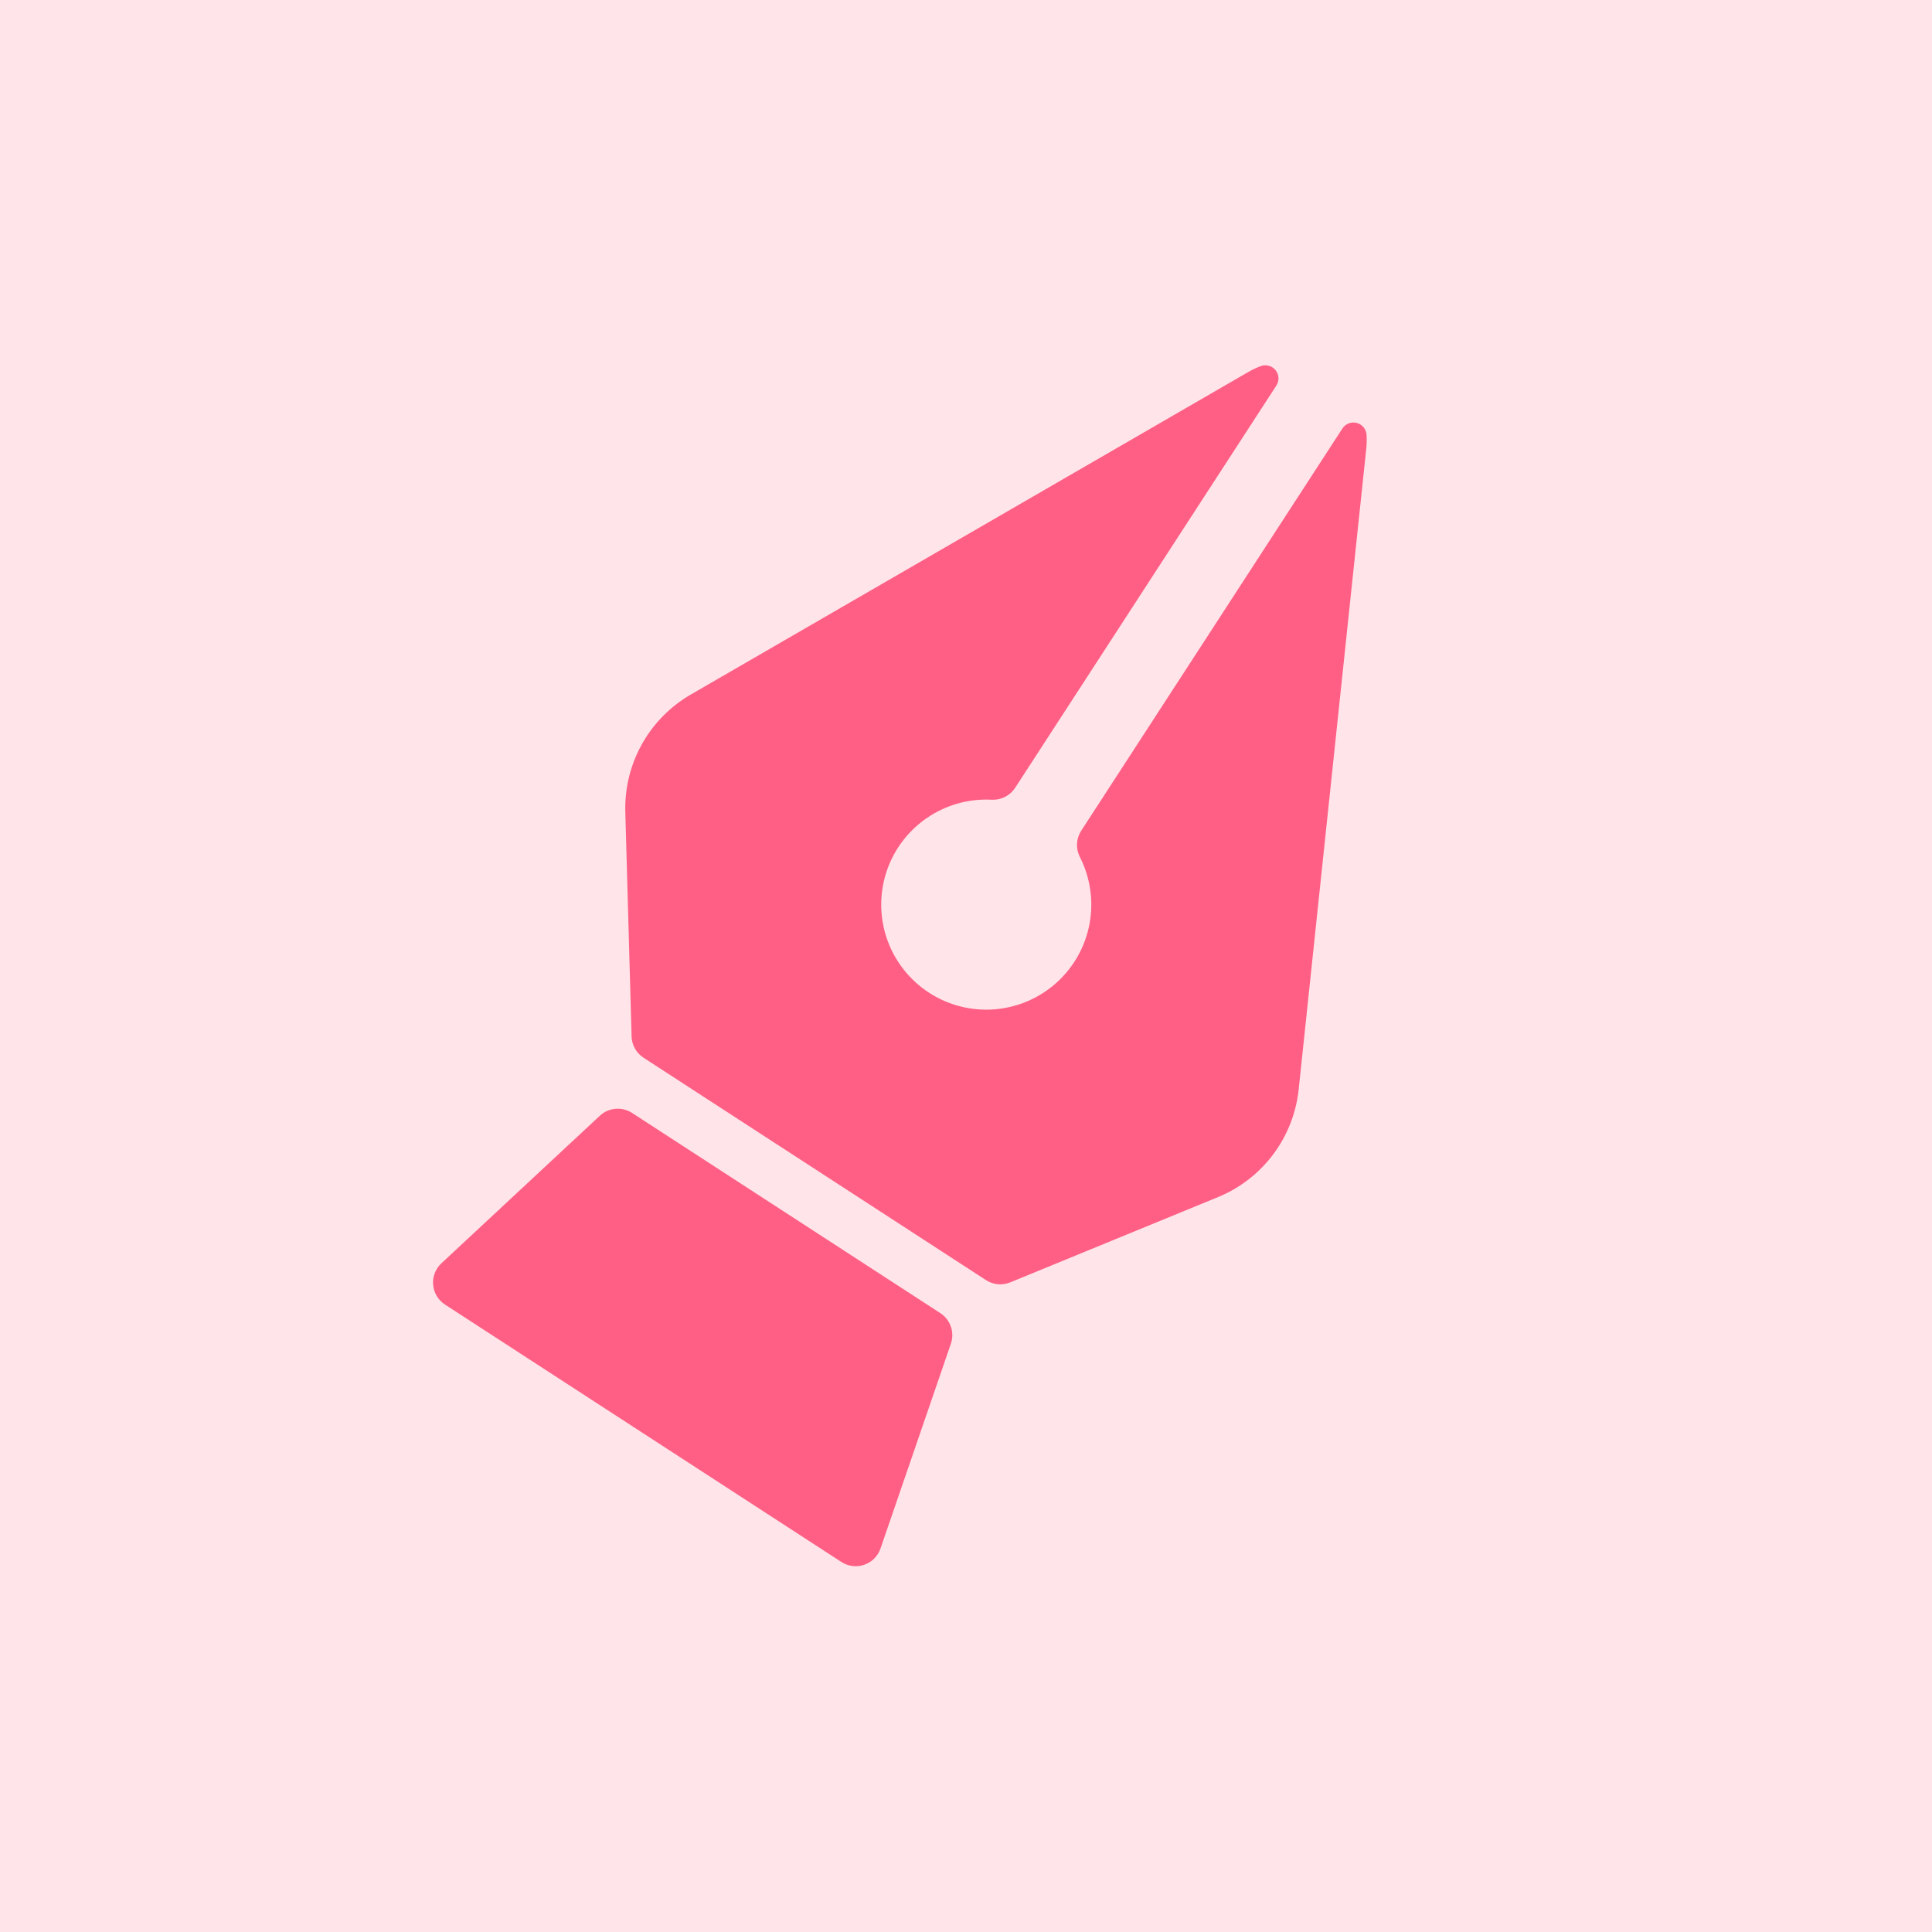
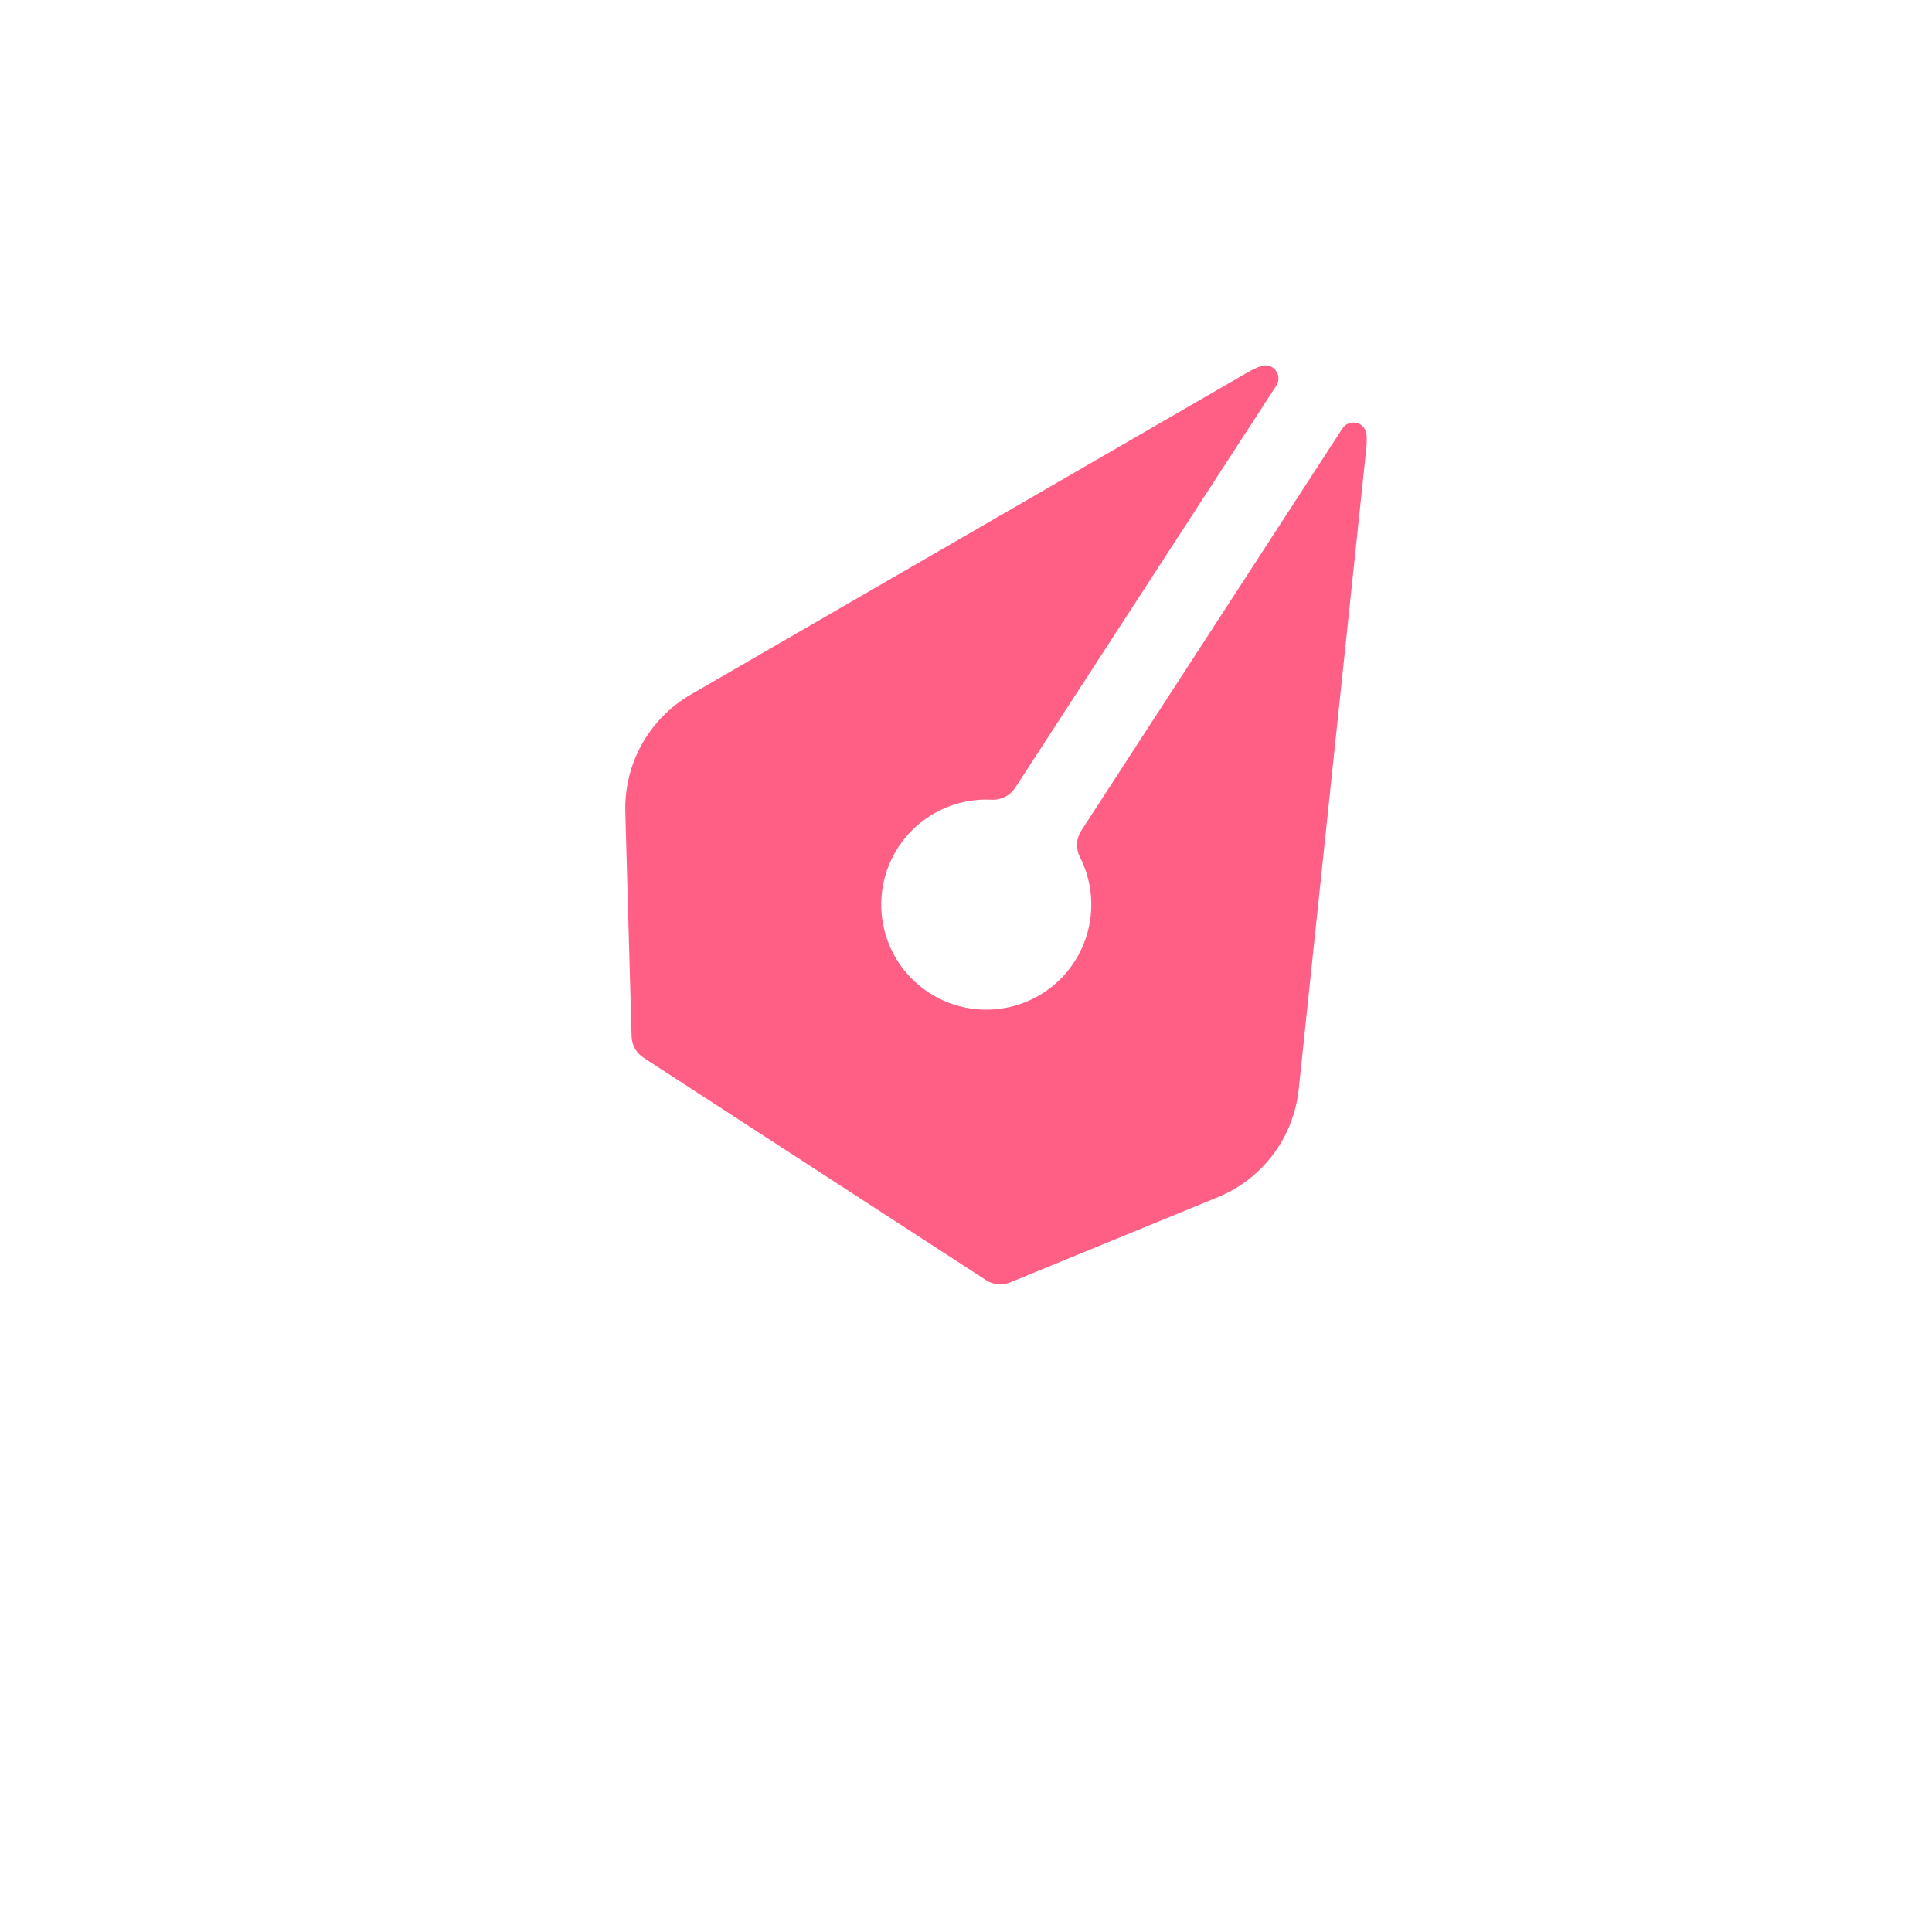
<svg xmlns="http://www.w3.org/2000/svg" width="98" height="98" viewBox="0 0 98 98" fill="none">
-   <rect width="98" height="98" fill="#FFE5E9" />
  <path d="M35.044 35.228C34.003 35.83 33.144 36.702 32.558 37.753C31.973 38.803 31.683 39.993 31.719 41.195L32.037 52.576C32.044 52.791 32.102 53.002 32.208 53.189C32.313 53.377 32.463 53.536 32.643 53.653L50.012 64.932C50.193 65.05 50.399 65.121 50.613 65.142C50.828 65.162 51.044 65.13 51.243 65.048L61.787 60.721C62.899 60.264 63.867 59.513 64.587 58.55C65.306 57.587 65.752 56.447 65.876 55.251L69.305 22.742C69.328 22.513 69.333 22.282 69.318 22.052C69.308 21.913 69.255 21.78 69.166 21.672C69.077 21.564 68.956 21.488 68.821 21.453C68.685 21.417 68.542 21.426 68.412 21.476C68.282 21.527 68.171 21.617 68.094 21.734L54.846 42.135C54.718 42.331 54.644 42.558 54.632 42.792C54.619 43.026 54.669 43.259 54.775 43.468C55.307 44.513 55.48 45.704 55.266 46.858C55.053 48.011 54.464 49.061 53.593 49.846C52.721 50.631 51.615 51.106 50.446 51.198C49.276 51.29 48.109 50.994 47.126 50.355C46.142 49.716 45.397 48.771 45.005 47.665C44.614 46.559 44.598 45.356 44.96 44.24C45.323 43.125 46.043 42.16 47.01 41.496C47.976 40.831 49.135 40.504 50.306 40.566C50.54 40.578 50.773 40.528 50.982 40.422C51.191 40.315 51.367 40.156 51.495 39.959L64.743 19.558C64.819 19.441 64.857 19.302 64.85 19.163C64.843 19.023 64.793 18.889 64.705 18.78C64.618 18.671 64.499 18.592 64.364 18.554C64.23 18.516 64.087 18.522 63.955 18.57C63.739 18.65 63.53 18.748 63.33 18.863L35.044 35.228Z" fill="#FF5F85" />
-   <path d="M32.06 56.452C31.811 56.291 31.514 56.217 31.218 56.243C30.922 56.269 30.644 56.393 30.426 56.596L22.388 64.082C22.24 64.219 22.126 64.389 22.053 64.578C21.981 64.767 21.952 64.97 21.97 65.172C21.987 65.373 22.05 65.568 22.155 65.742C22.259 65.915 22.401 66.062 22.571 66.173L42.679 79.231C42.849 79.341 43.041 79.411 43.242 79.436C43.443 79.461 43.647 79.439 43.838 79.373C44.029 79.307 44.203 79.199 44.346 79.056C44.489 78.912 44.598 78.739 44.664 78.547L48.233 68.159C48.33 67.879 48.33 67.573 48.233 67.292C48.136 67.011 47.949 66.771 47.7 66.609L32.06 56.452Z" fill="#FF5F85" />
</svg>